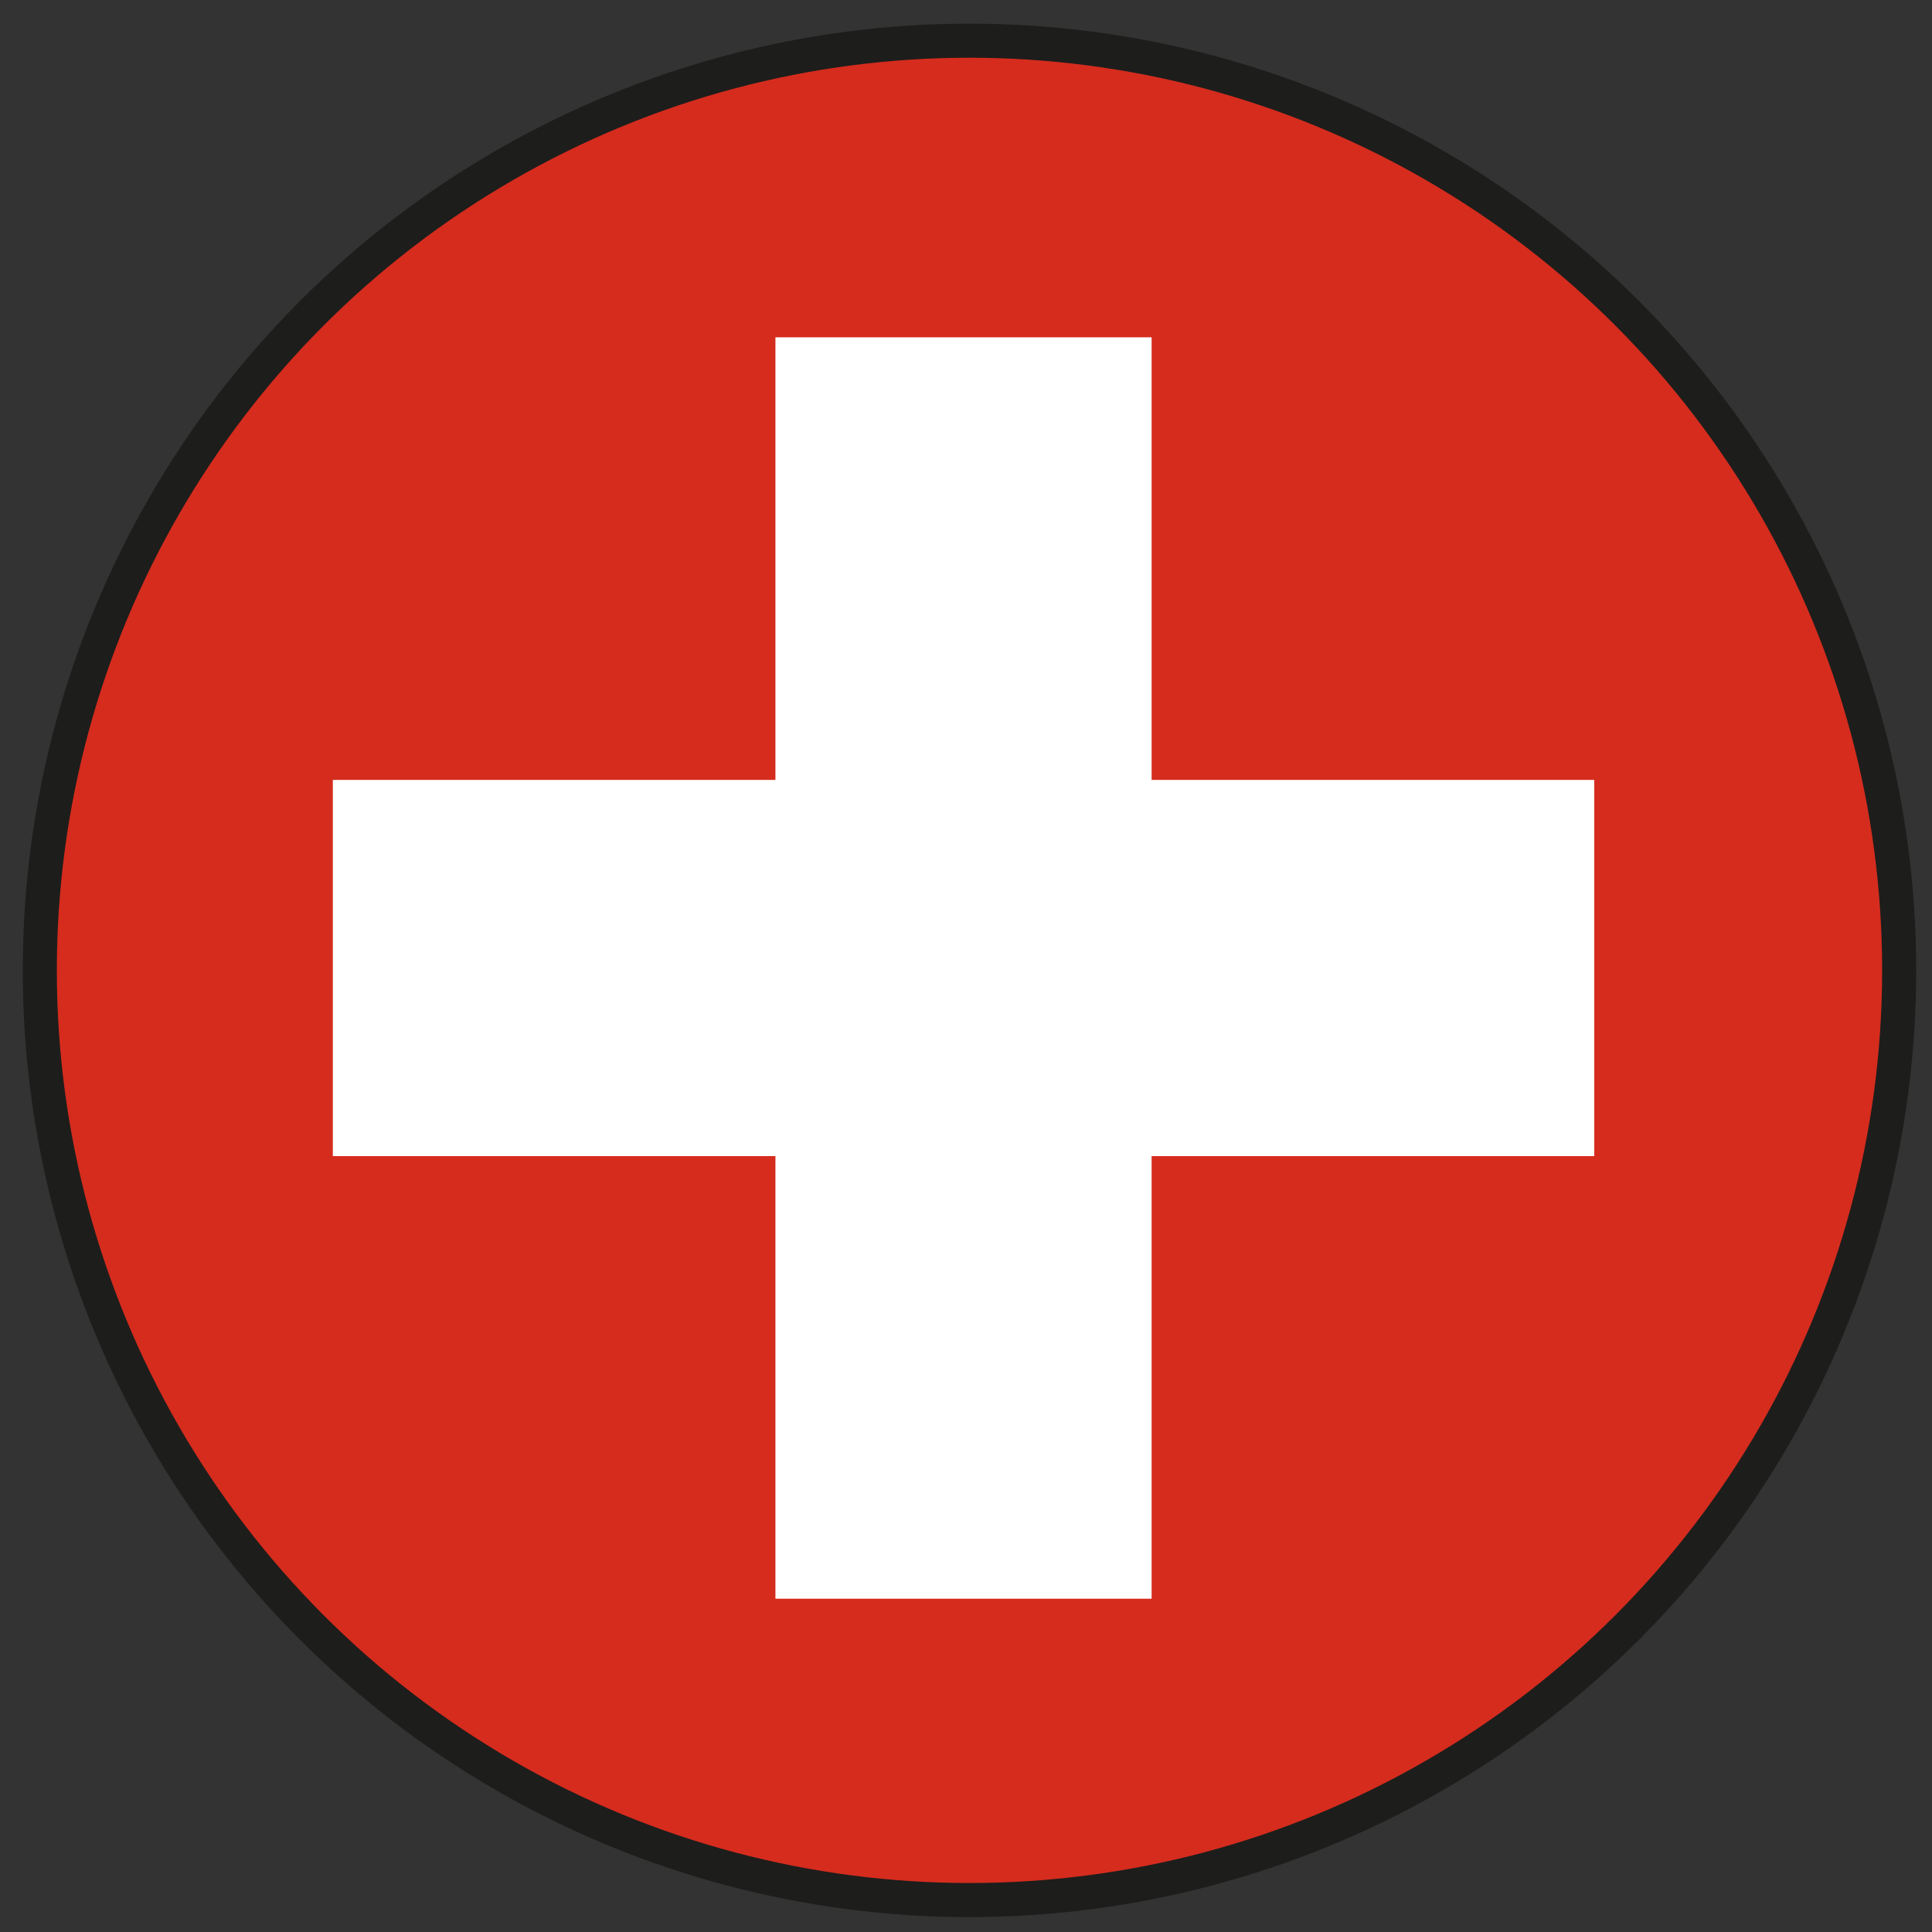
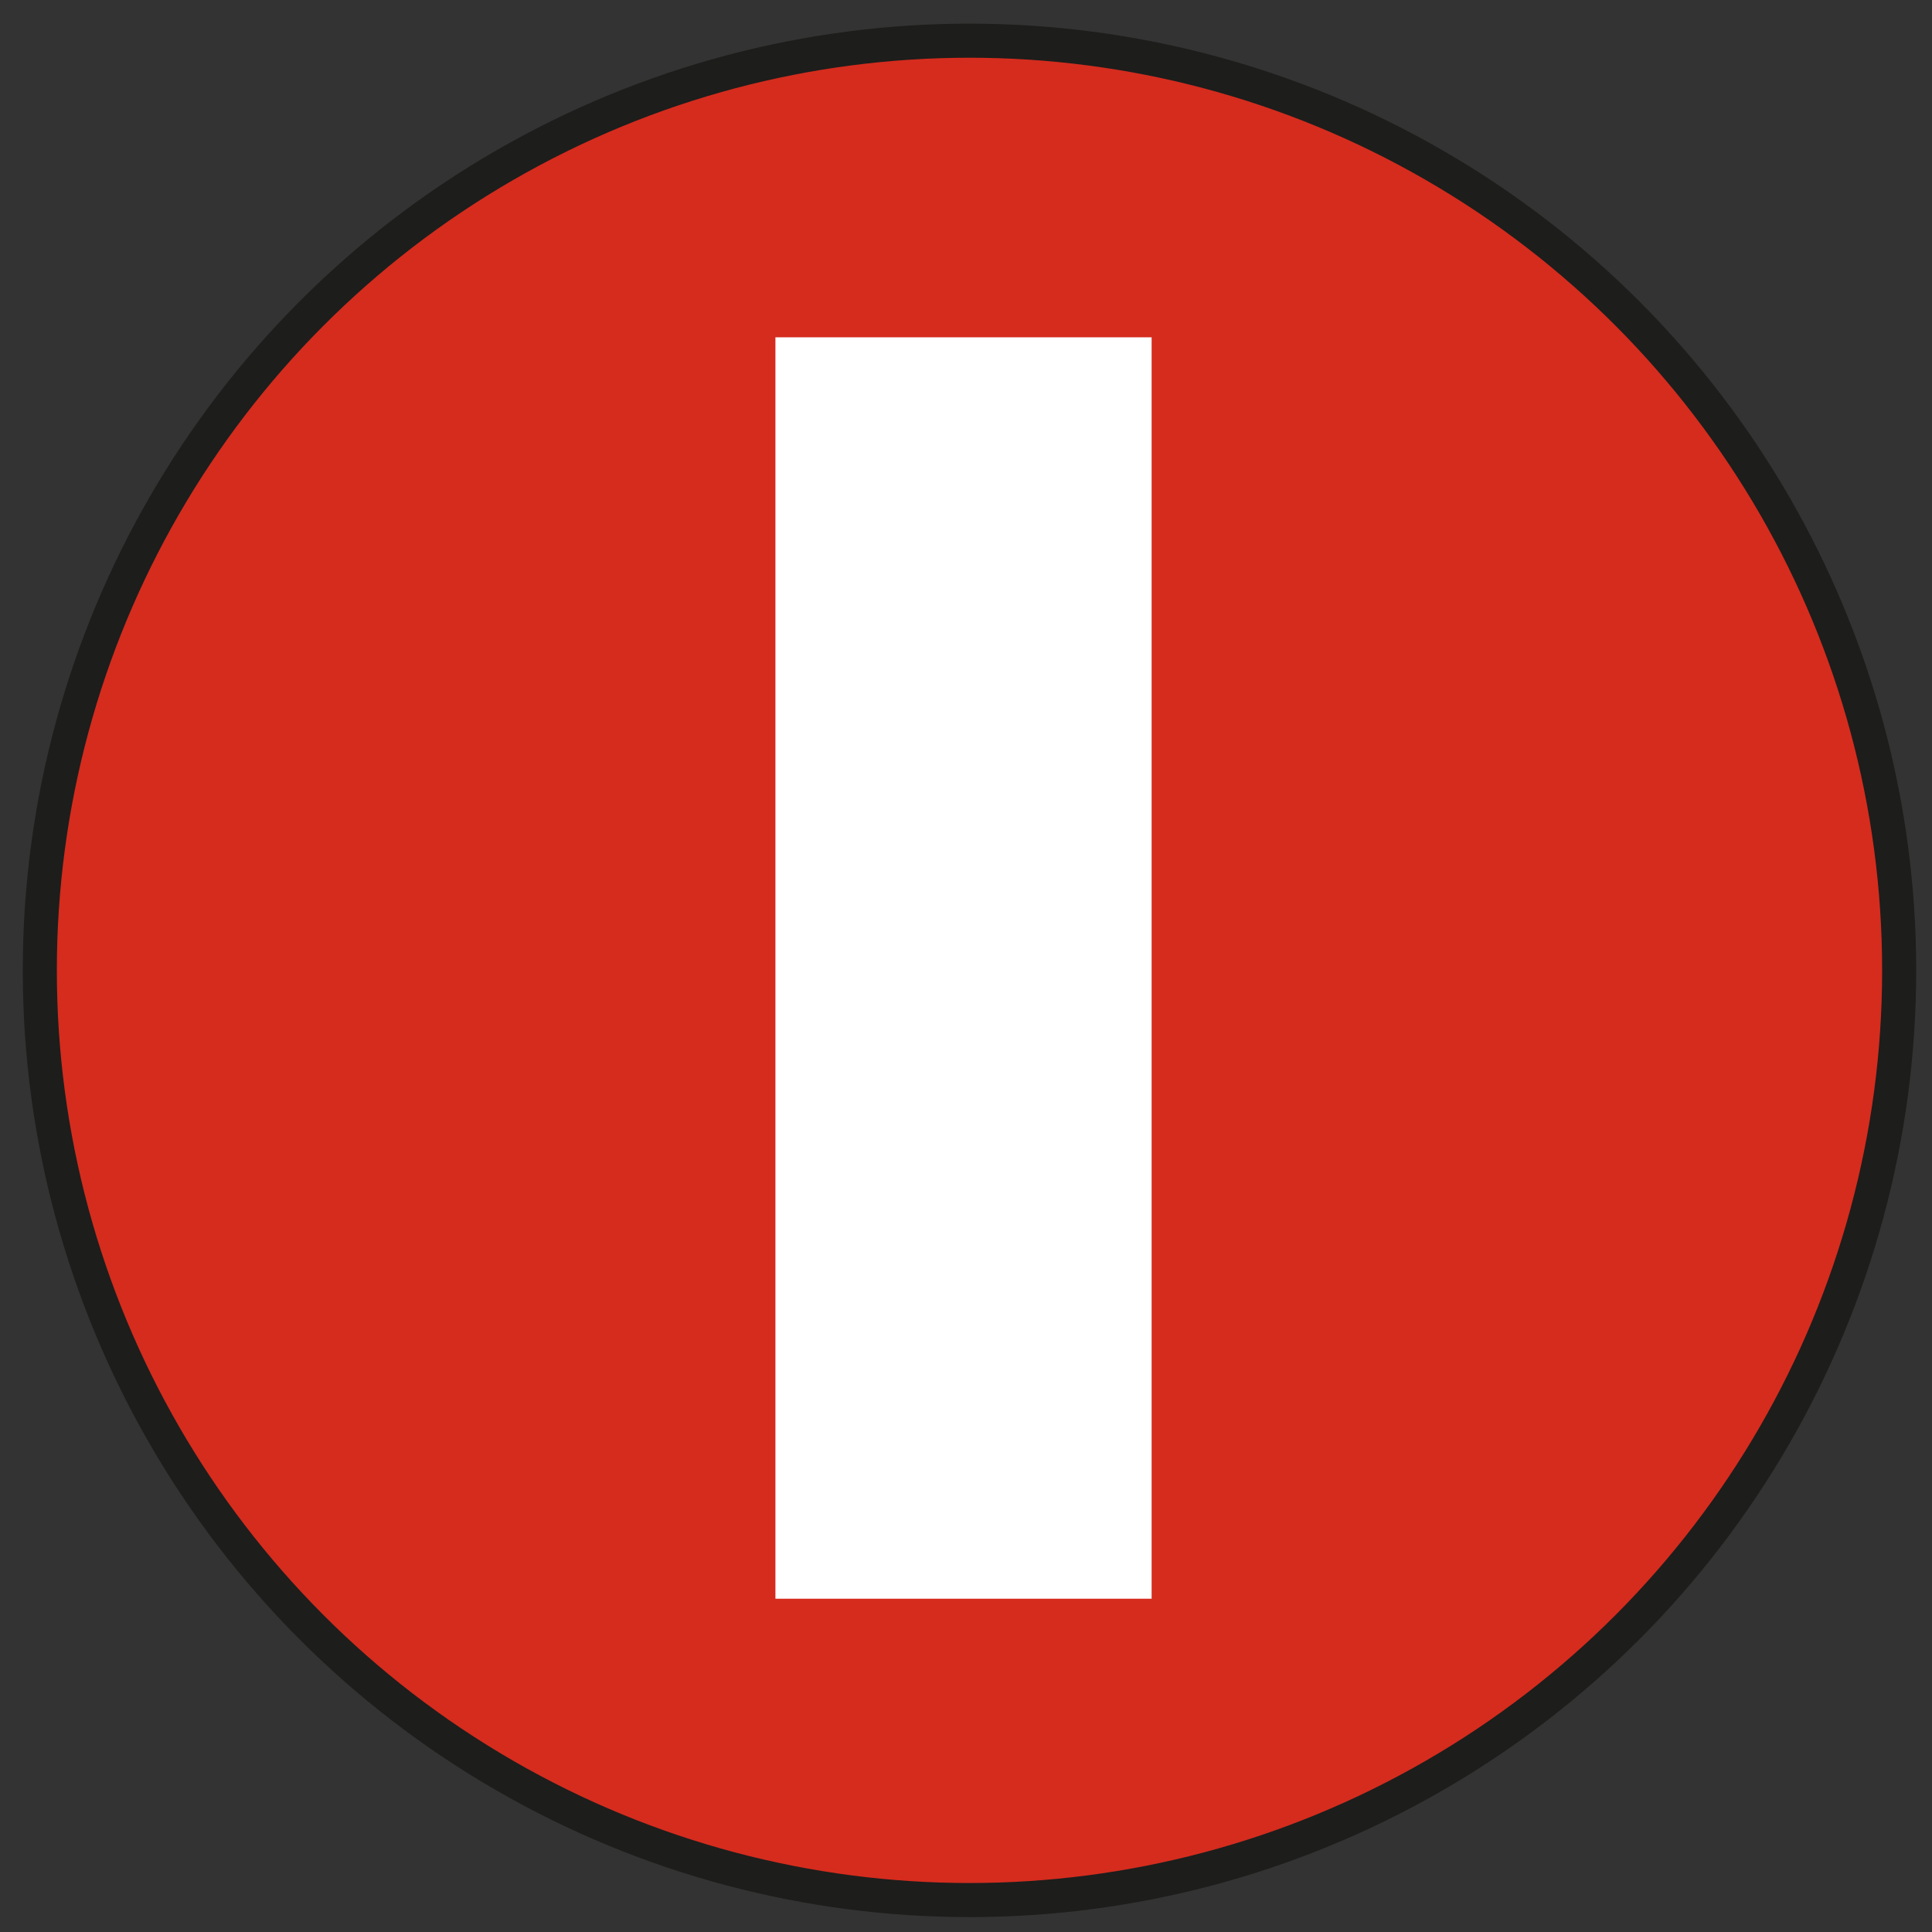
<svg xmlns="http://www.w3.org/2000/svg" id="Ebene_1" data-name="Ebene 1" viewBox="0 0 850.39 850.39">
  <rect x="0" y="0" width="850.39" height="850.39" fill="#333333" stroke="none" />
  <defs>
    <style>.cls-1{fill:none;stroke:#1d1d1b;stroke-width:15px;}.cls-2{clip-path:url(#clip-path);}.cls-3{fill:#d52c1e;}.cls-4{fill:#fff;}</style>
    <clipPath id="clip-path">
      <circle class="cls-1" cx="426.73" cy="427.12" r="409.21" />
    </clipPath>
  </defs>
  <g class="cls-2">
    <rect class="cls-3" x="17.25" y="12.73" width="813.72" height="826.7" />
    <rect class="cls-4" x="341.31" y="148.47" width="165.59" height="555.22" />
-     <rect class="cls-4" x="341.31" y="148.47" width="165.59" height="555.22" transform="translate(850.19 1.97) rotate(90)" />
  </g>
  <circle class="cls-1" cx="426.73" cy="427.12" r="409.21" />
</svg>